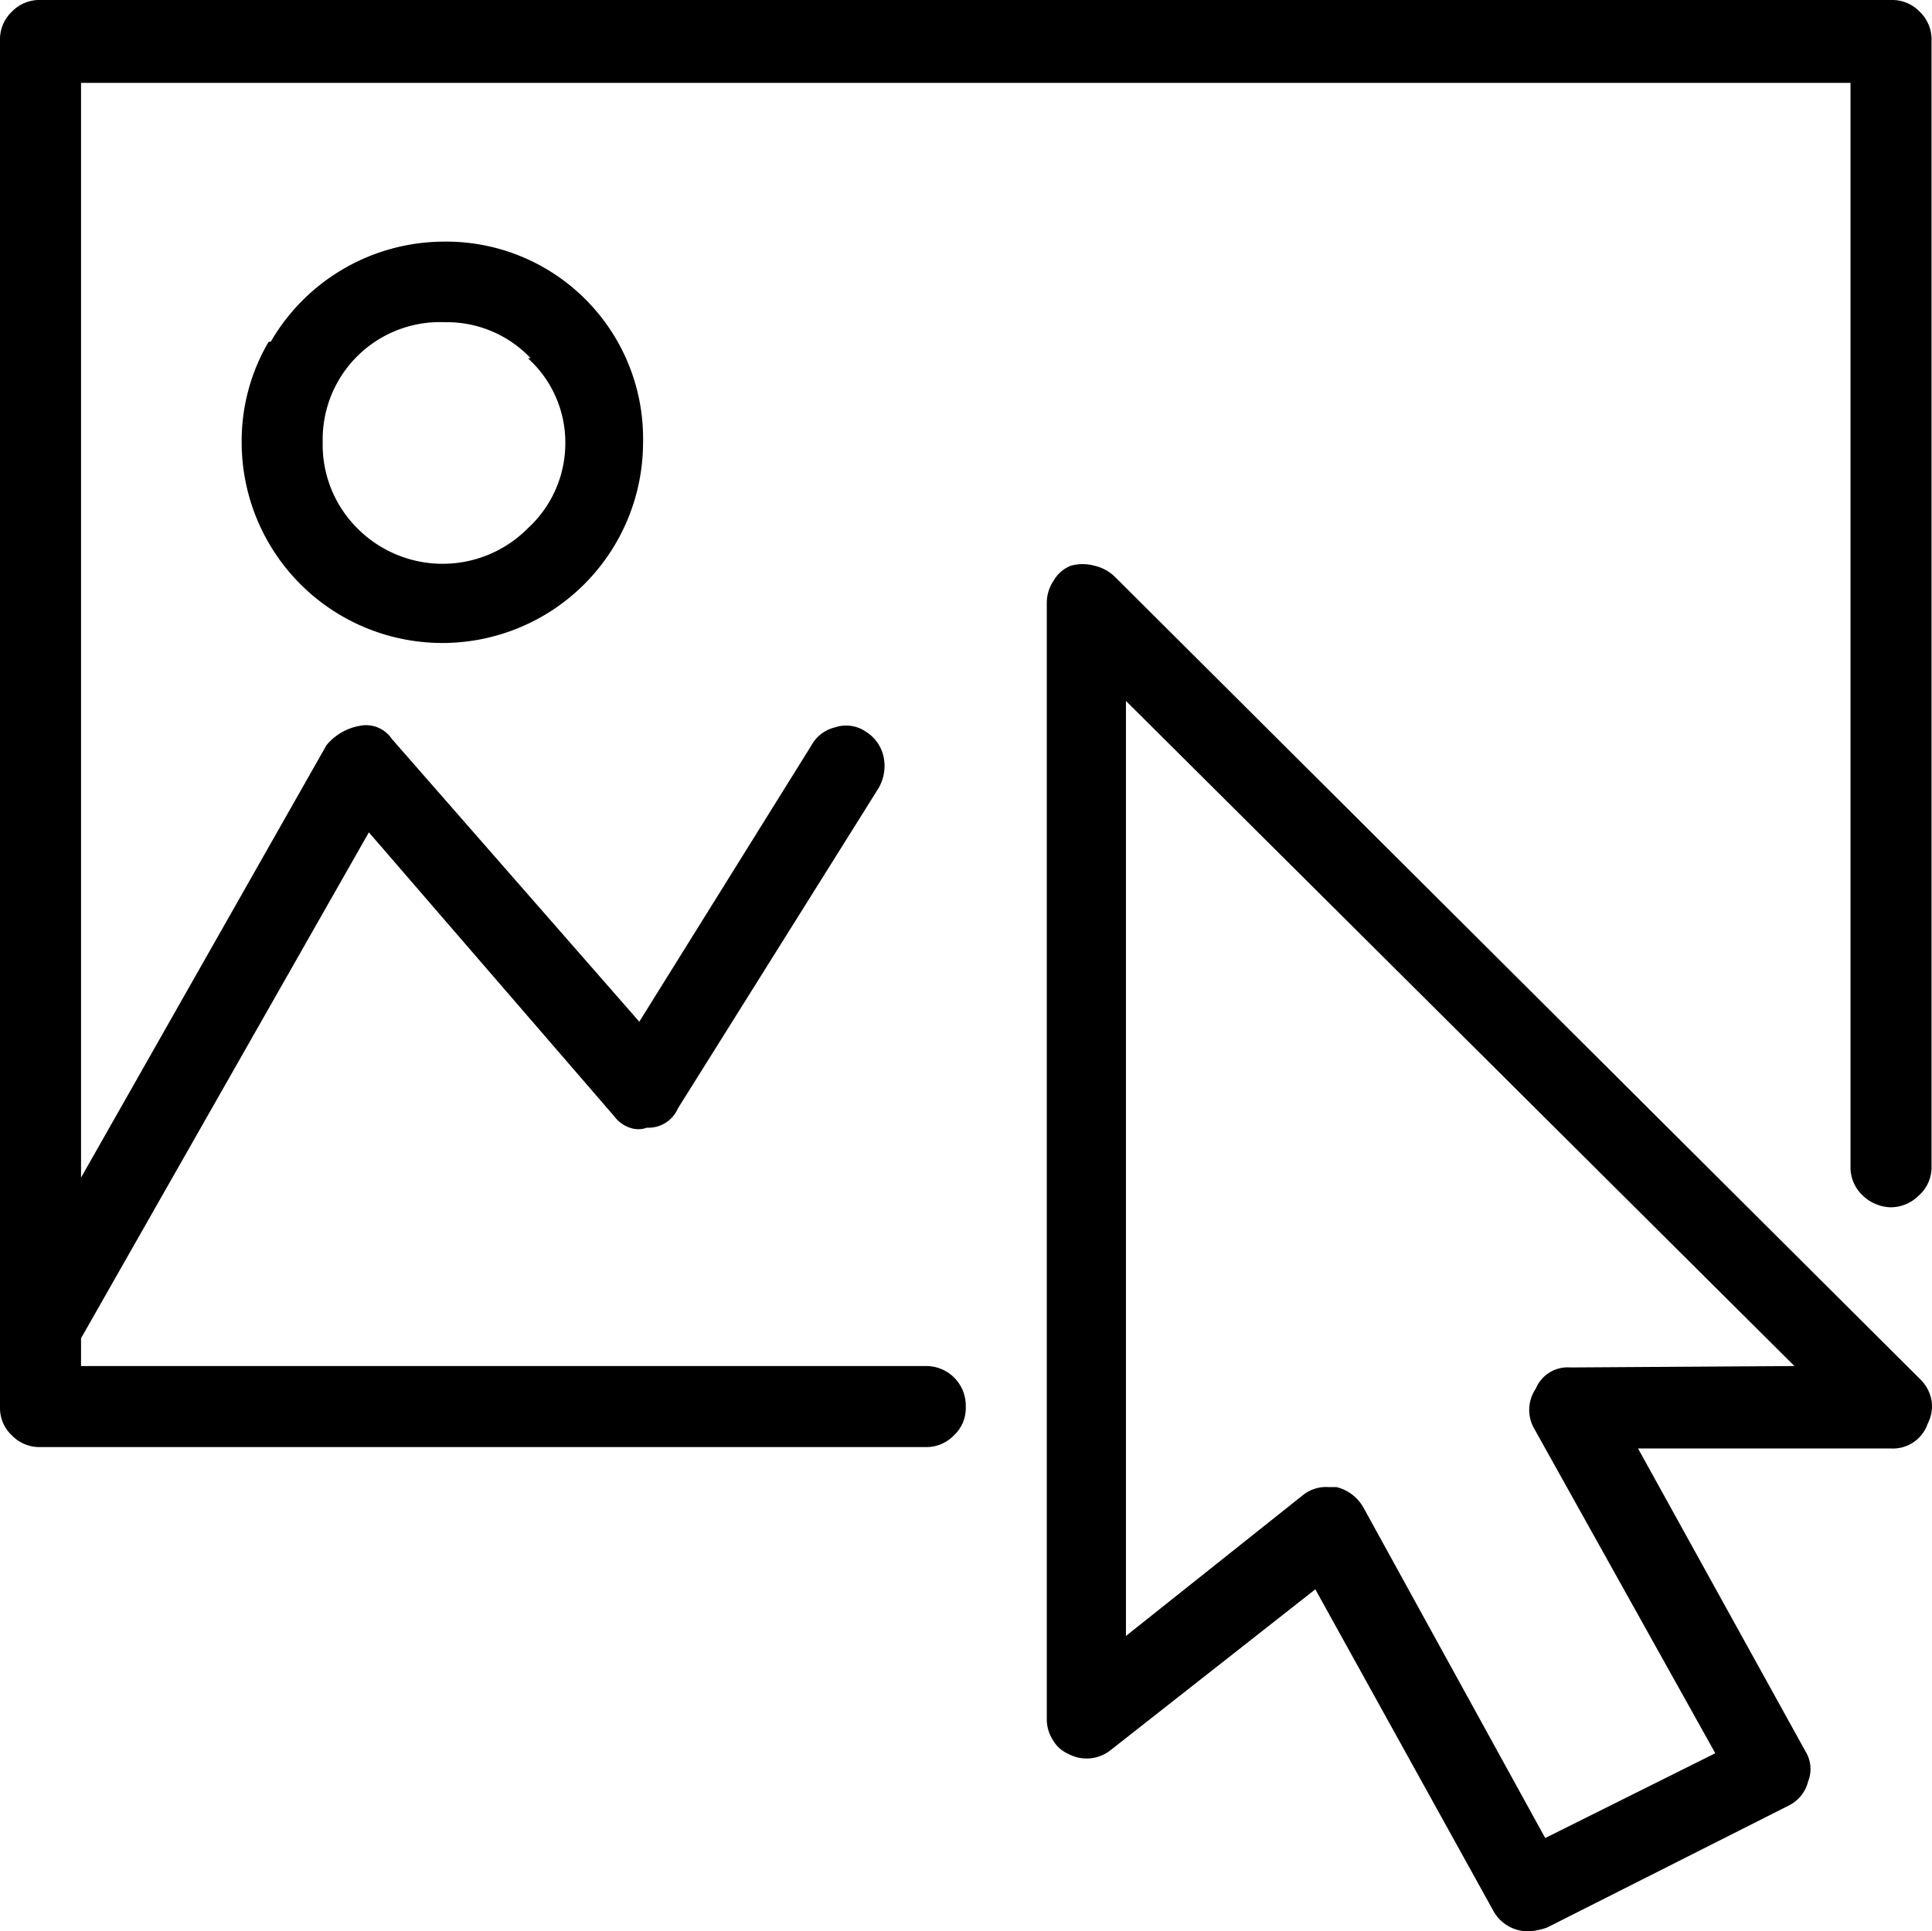
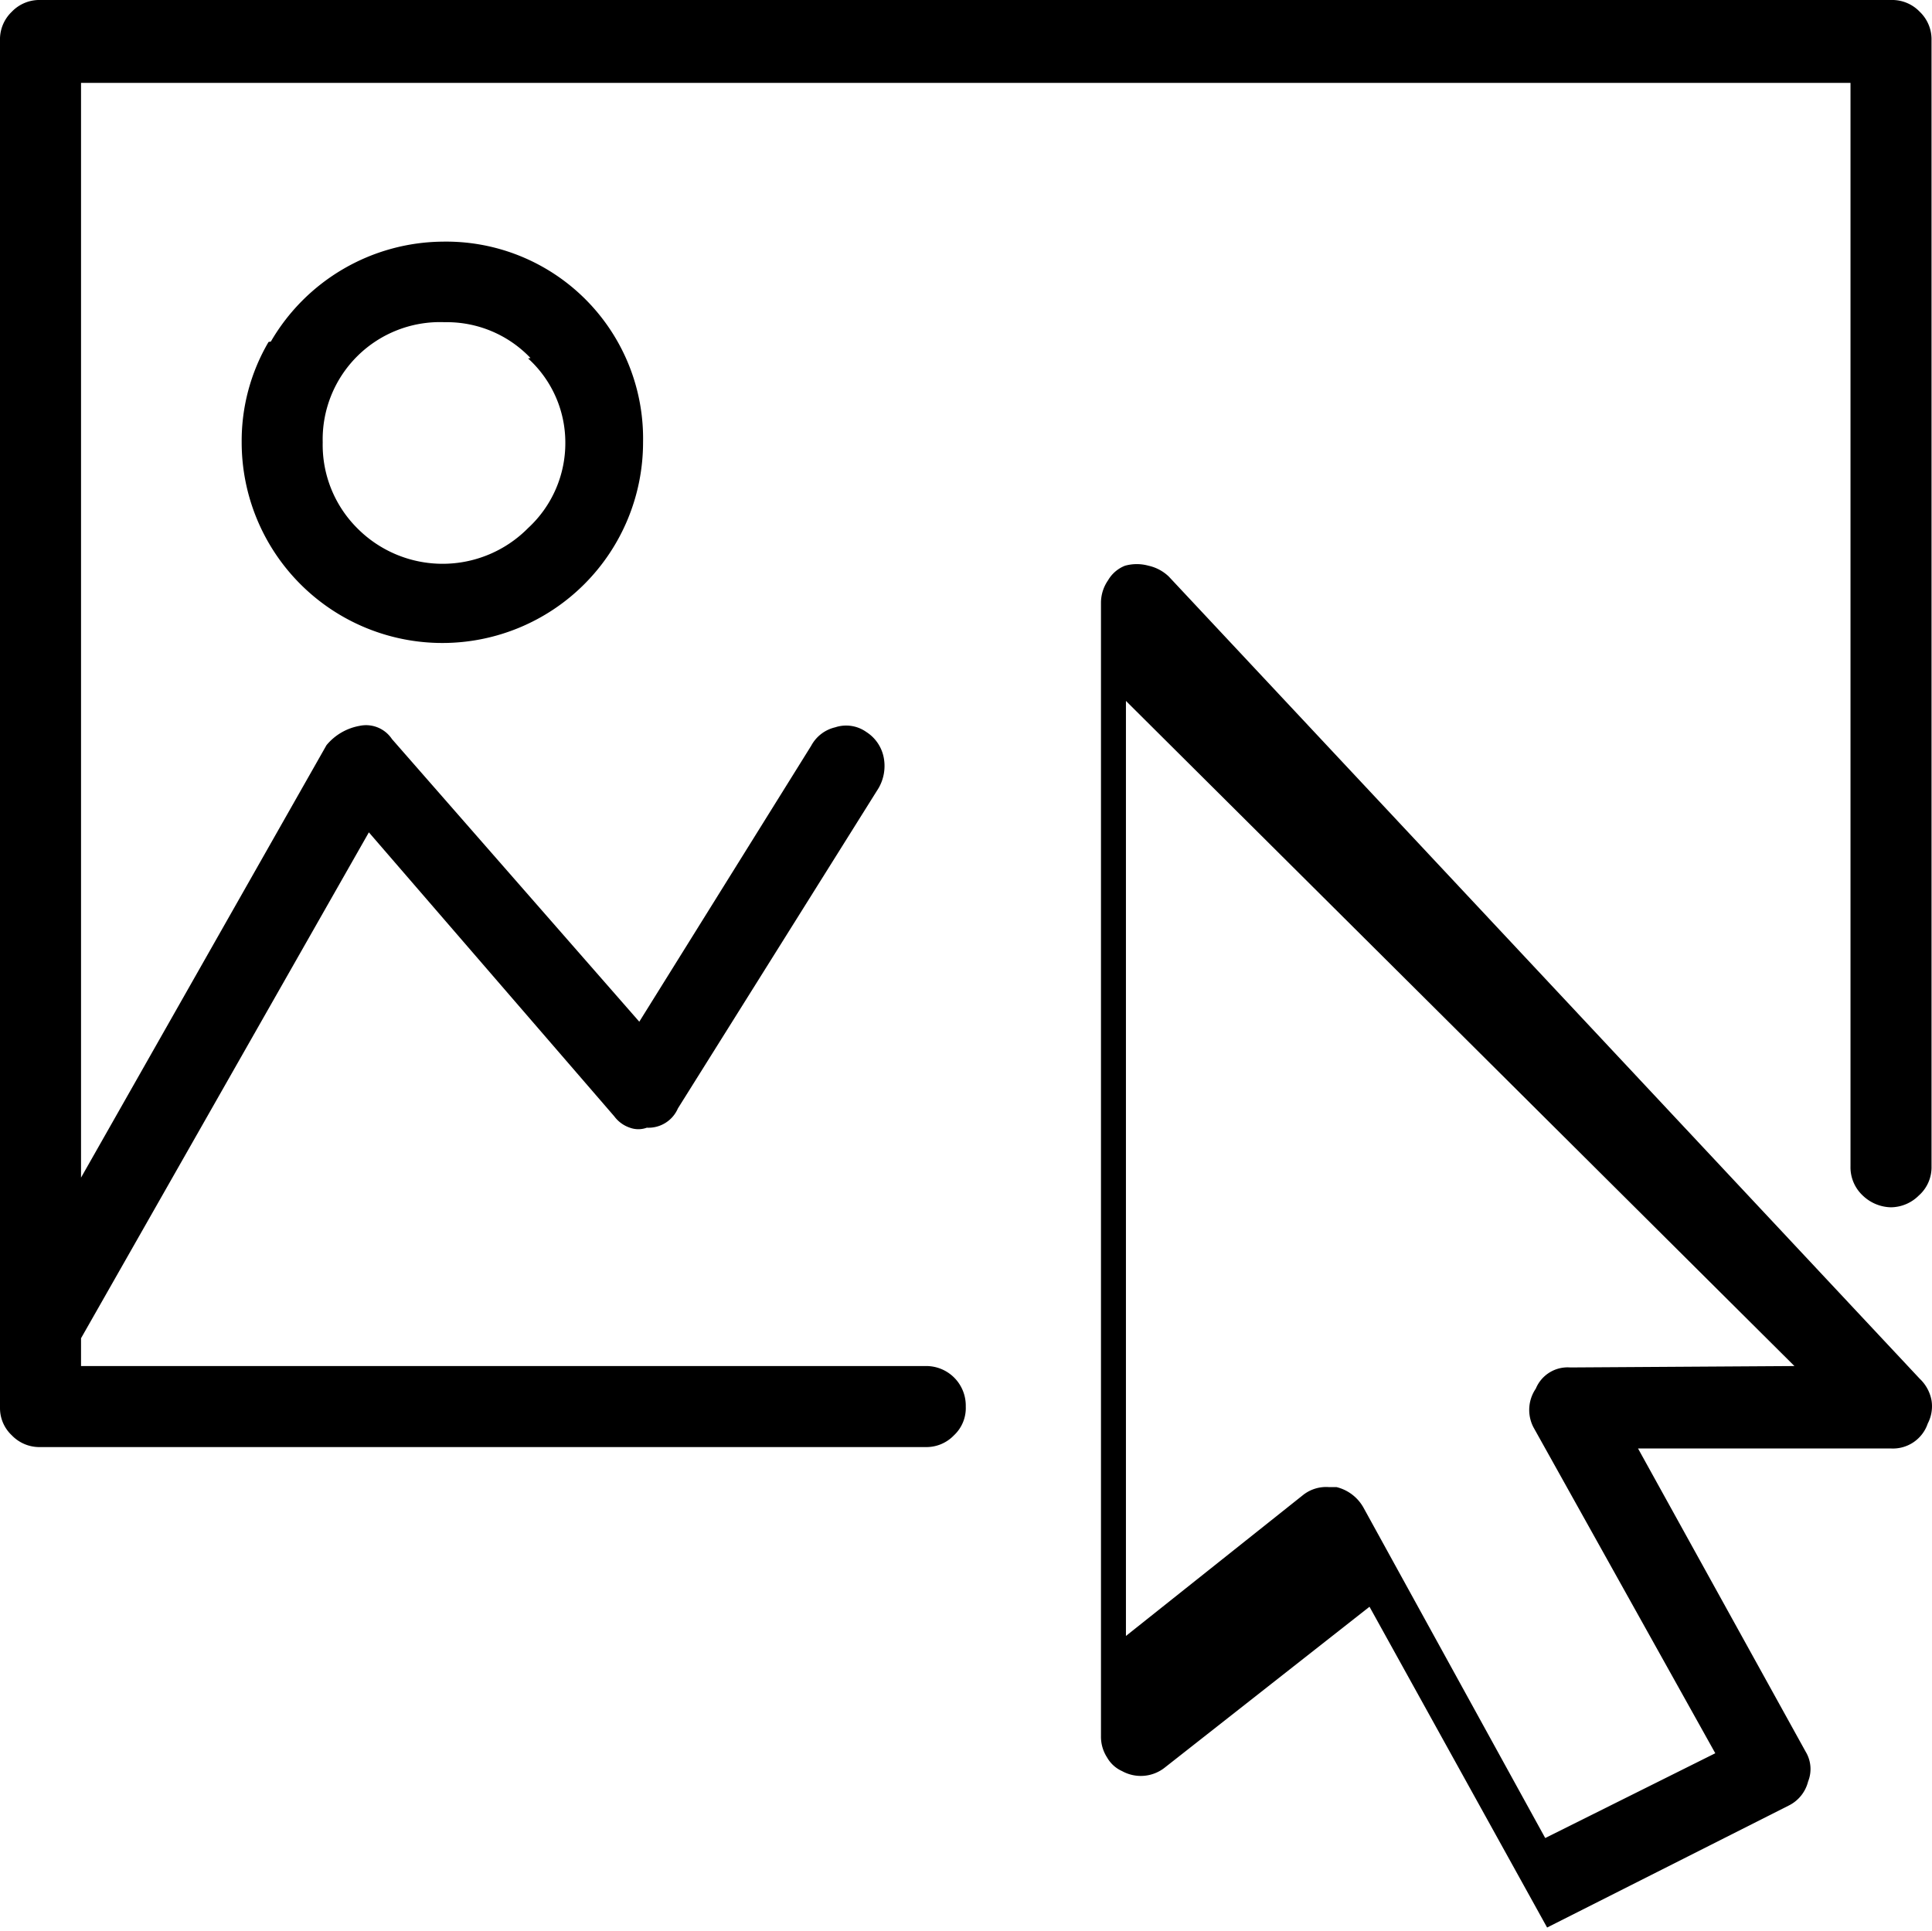
<svg xmlns="http://www.w3.org/2000/svg" viewBox="0 0 41.01 41">
  <title>Asset 318</title>
  <g id="Layer_2" data-name="Layer 2">
    <g id="Layer_1-2" data-name="Layer 1">
-       <path d="M40.75.25A.81.81,0,0,1,41,.86v23.9a.8.8,0,0,1-.27.62.85.85,0,0,1-.59.25.89.89,0,0,1-.6-.25.82.82,0,0,1-.26-.62v-23H1.72V25l5.21-9.18a1.18,1.18,0,0,1,.7-.41.66.66,0,0,1,.69.28l5.25,6,3.65-5.86a.78.78,0,0,1,.51-.39.74.74,0,0,1,.66.1.83.83,0,0,1,.37.55.94.94,0,0,1-.11.64l-4.26,6.8a.68.68,0,0,1-.66.41.52.52,0,0,1-.36,0,.68.68,0,0,1-.33-.24L7.83,17.67,1.72,28.41V29H19.64a.84.84,0,0,1,.86.86.79.79,0,0,1-.25.61.81.81,0,0,1-.61.25H.86a.81.81,0,0,1-.61-.25A.79.79,0,0,1,0,29.89V.86A.81.81,0,0,1,.25.25.81.81,0,0,1,.86,0H40.14A.81.81,0,0,1,40.75.25Zm-35,7A4.26,4.26,0,0,1,9.39,5.13a4.18,4.18,0,0,1,4.26,4.26,4.26,4.26,0,0,1-4.26,4.26A4.26,4.26,0,0,1,5.13,9.39,4.15,4.15,0,0,1,5.7,7.26Zm5.51.35a2.45,2.45,0,0,0-1.82-.76A2.49,2.49,0,0,0,6.85,9.39a2.5,2.5,0,0,0,.73,1.82,2.55,2.55,0,0,0,3.63,0A2.45,2.45,0,0,0,12,9.39,2.41,2.41,0,0,0,11.21,7.61ZM40.75,29.27a.84.84,0,0,1,.25.46.79.79,0,0,1-.08.49.78.78,0,0,1-.78.53H34.77l3.56,6.44a.71.71,0,0,1,.05.63.78.78,0,0,1-.41.51l-5.13,2.59a1.45,1.45,0,0,1-.37.08.84.84,0,0,1-.78-.45l-3.77-6.81-4.34,3.41a.82.82,0,0,1-.91.08.69.69,0,0,1-.32-.29.81.81,0,0,1-.13-.45V12.79a.84.84,0,0,1,.15-.47.72.72,0,0,1,.36-.31.93.93,0,0,1,.5,0,.9.9,0,0,1,.43.23ZM38.09,29,23.9,14.88V34.73l3.77-3a.79.79,0,0,1,.54-.16h.16a.9.9,0,0,1,.58.45l3.85,7,3.61-1.8L32.55,30.3a.8.8,0,0,1,.05-.82.73.73,0,0,1,.73-.45Z" />
+       <path d="M40.75.25A.81.81,0,0,1,41,.86v23.9a.8.8,0,0,1-.27.62.85.85,0,0,1-.59.25.89.89,0,0,1-.6-.25.82.82,0,0,1-.26-.62v-23H1.72V25l5.21-9.18a1.18,1.18,0,0,1,.7-.41.66.66,0,0,1,.69.28l5.25,6,3.65-5.86a.78.78,0,0,1,.51-.39.74.74,0,0,1,.66.1.83.83,0,0,1,.37.55.94.94,0,0,1-.11.64l-4.26,6.8a.68.68,0,0,1-.66.41.52.52,0,0,1-.36,0,.68.68,0,0,1-.33-.24L7.83,17.67,1.72,28.41V29H19.64a.84.84,0,0,1,.86.86.79.79,0,0,1-.25.61.81.81,0,0,1-.61.25H.86a.81.81,0,0,1-.61-.25A.79.79,0,0,1,0,29.89V.86A.81.81,0,0,1,.25.25.81.81,0,0,1,.86,0H40.14A.81.81,0,0,1,40.75.25Zm-35,7A4.26,4.26,0,0,1,9.39,5.13a4.18,4.18,0,0,1,4.26,4.26,4.26,4.26,0,0,1-4.26,4.26A4.26,4.26,0,0,1,5.13,9.39,4.15,4.15,0,0,1,5.7,7.26Zm5.51.35a2.45,2.45,0,0,0-1.82-.76A2.49,2.49,0,0,0,6.85,9.39a2.5,2.5,0,0,0,.73,1.82,2.55,2.55,0,0,0,3.63,0A2.45,2.45,0,0,0,12,9.39,2.41,2.41,0,0,0,11.21,7.61ZM40.75,29.27a.84.84,0,0,1,.25.46.79.79,0,0,1-.08.49.78.78,0,0,1-.78.53H34.77l3.56,6.44a.71.71,0,0,1,.05.63.78.78,0,0,1-.41.51l-5.13,2.59l-3.77-6.81-4.34,3.41a.82.82,0,0,1-.91.08.69.69,0,0,1-.32-.29.81.81,0,0,1-.13-.45V12.79a.84.84,0,0,1,.15-.47.72.72,0,0,1,.36-.31.93.93,0,0,1,.5,0,.9.9,0,0,1,.43.23ZM38.09,29,23.9,14.88V34.73l3.77-3a.79.79,0,0,1,.54-.16h.16a.9.9,0,0,1,.58.45l3.85,7,3.61-1.8L32.55,30.3a.8.8,0,0,1,.05-.82.73.73,0,0,1,.73-.45Z" />
    </g>
  </g>
</svg>